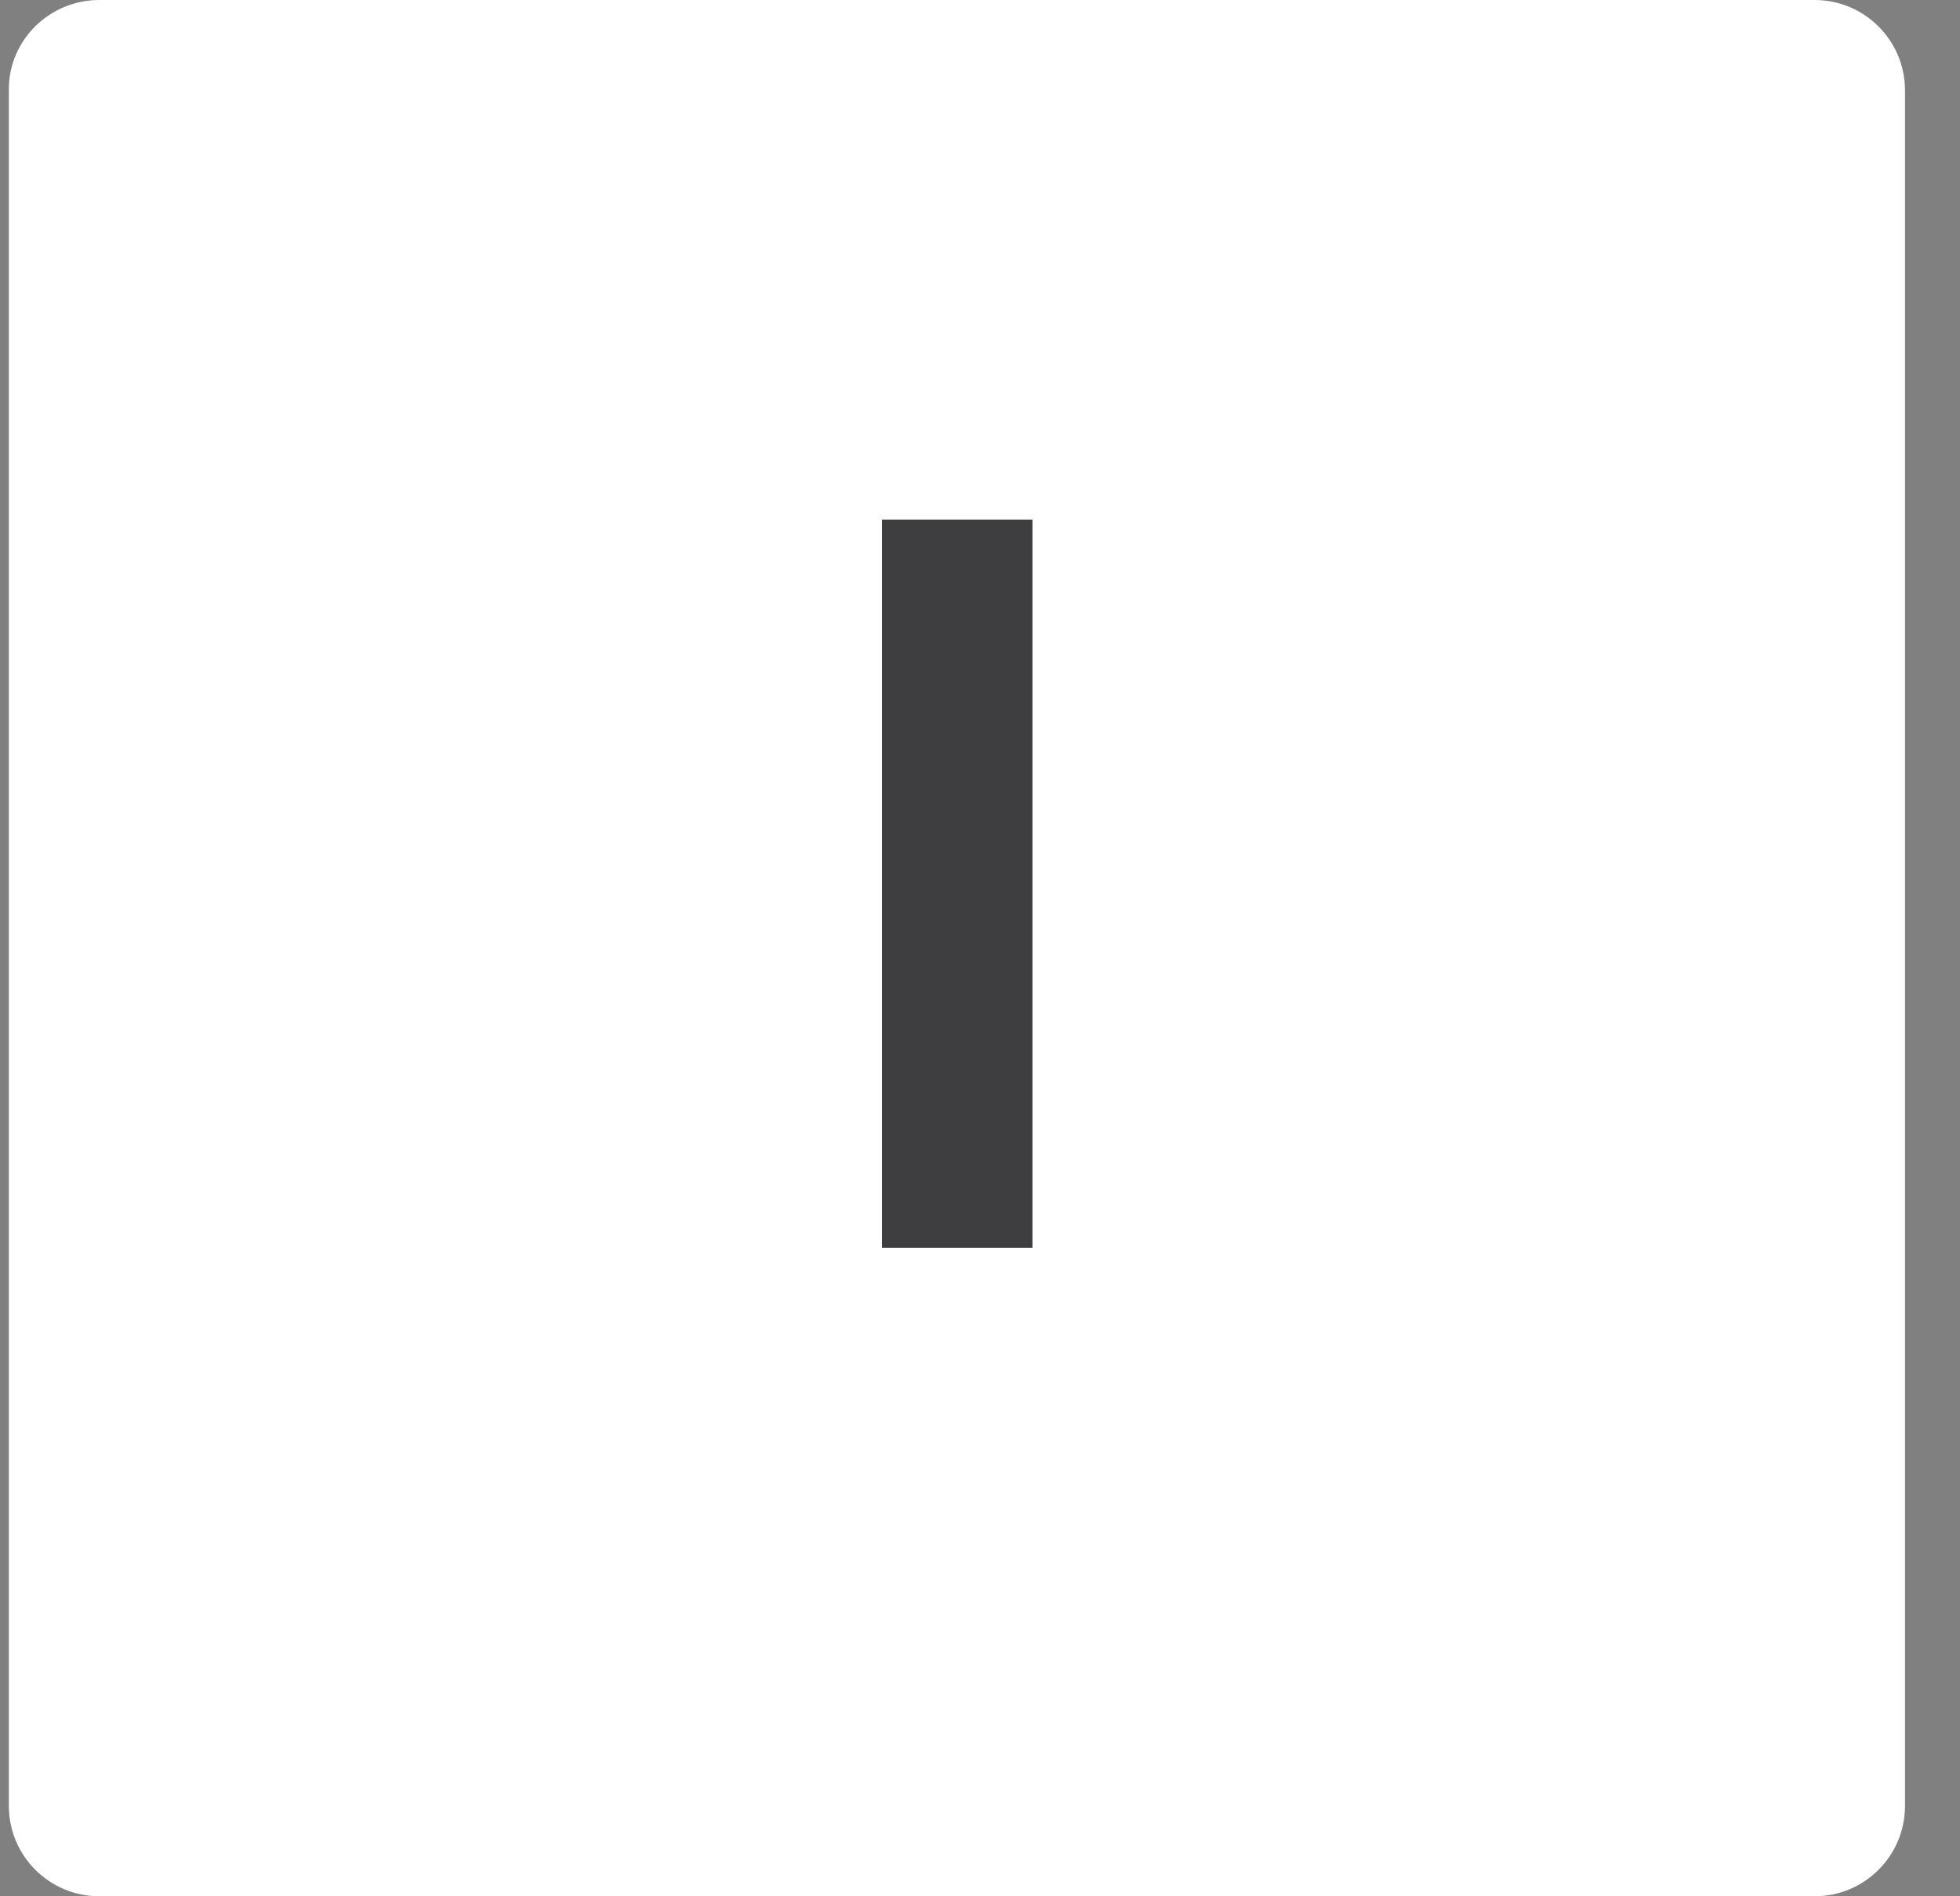
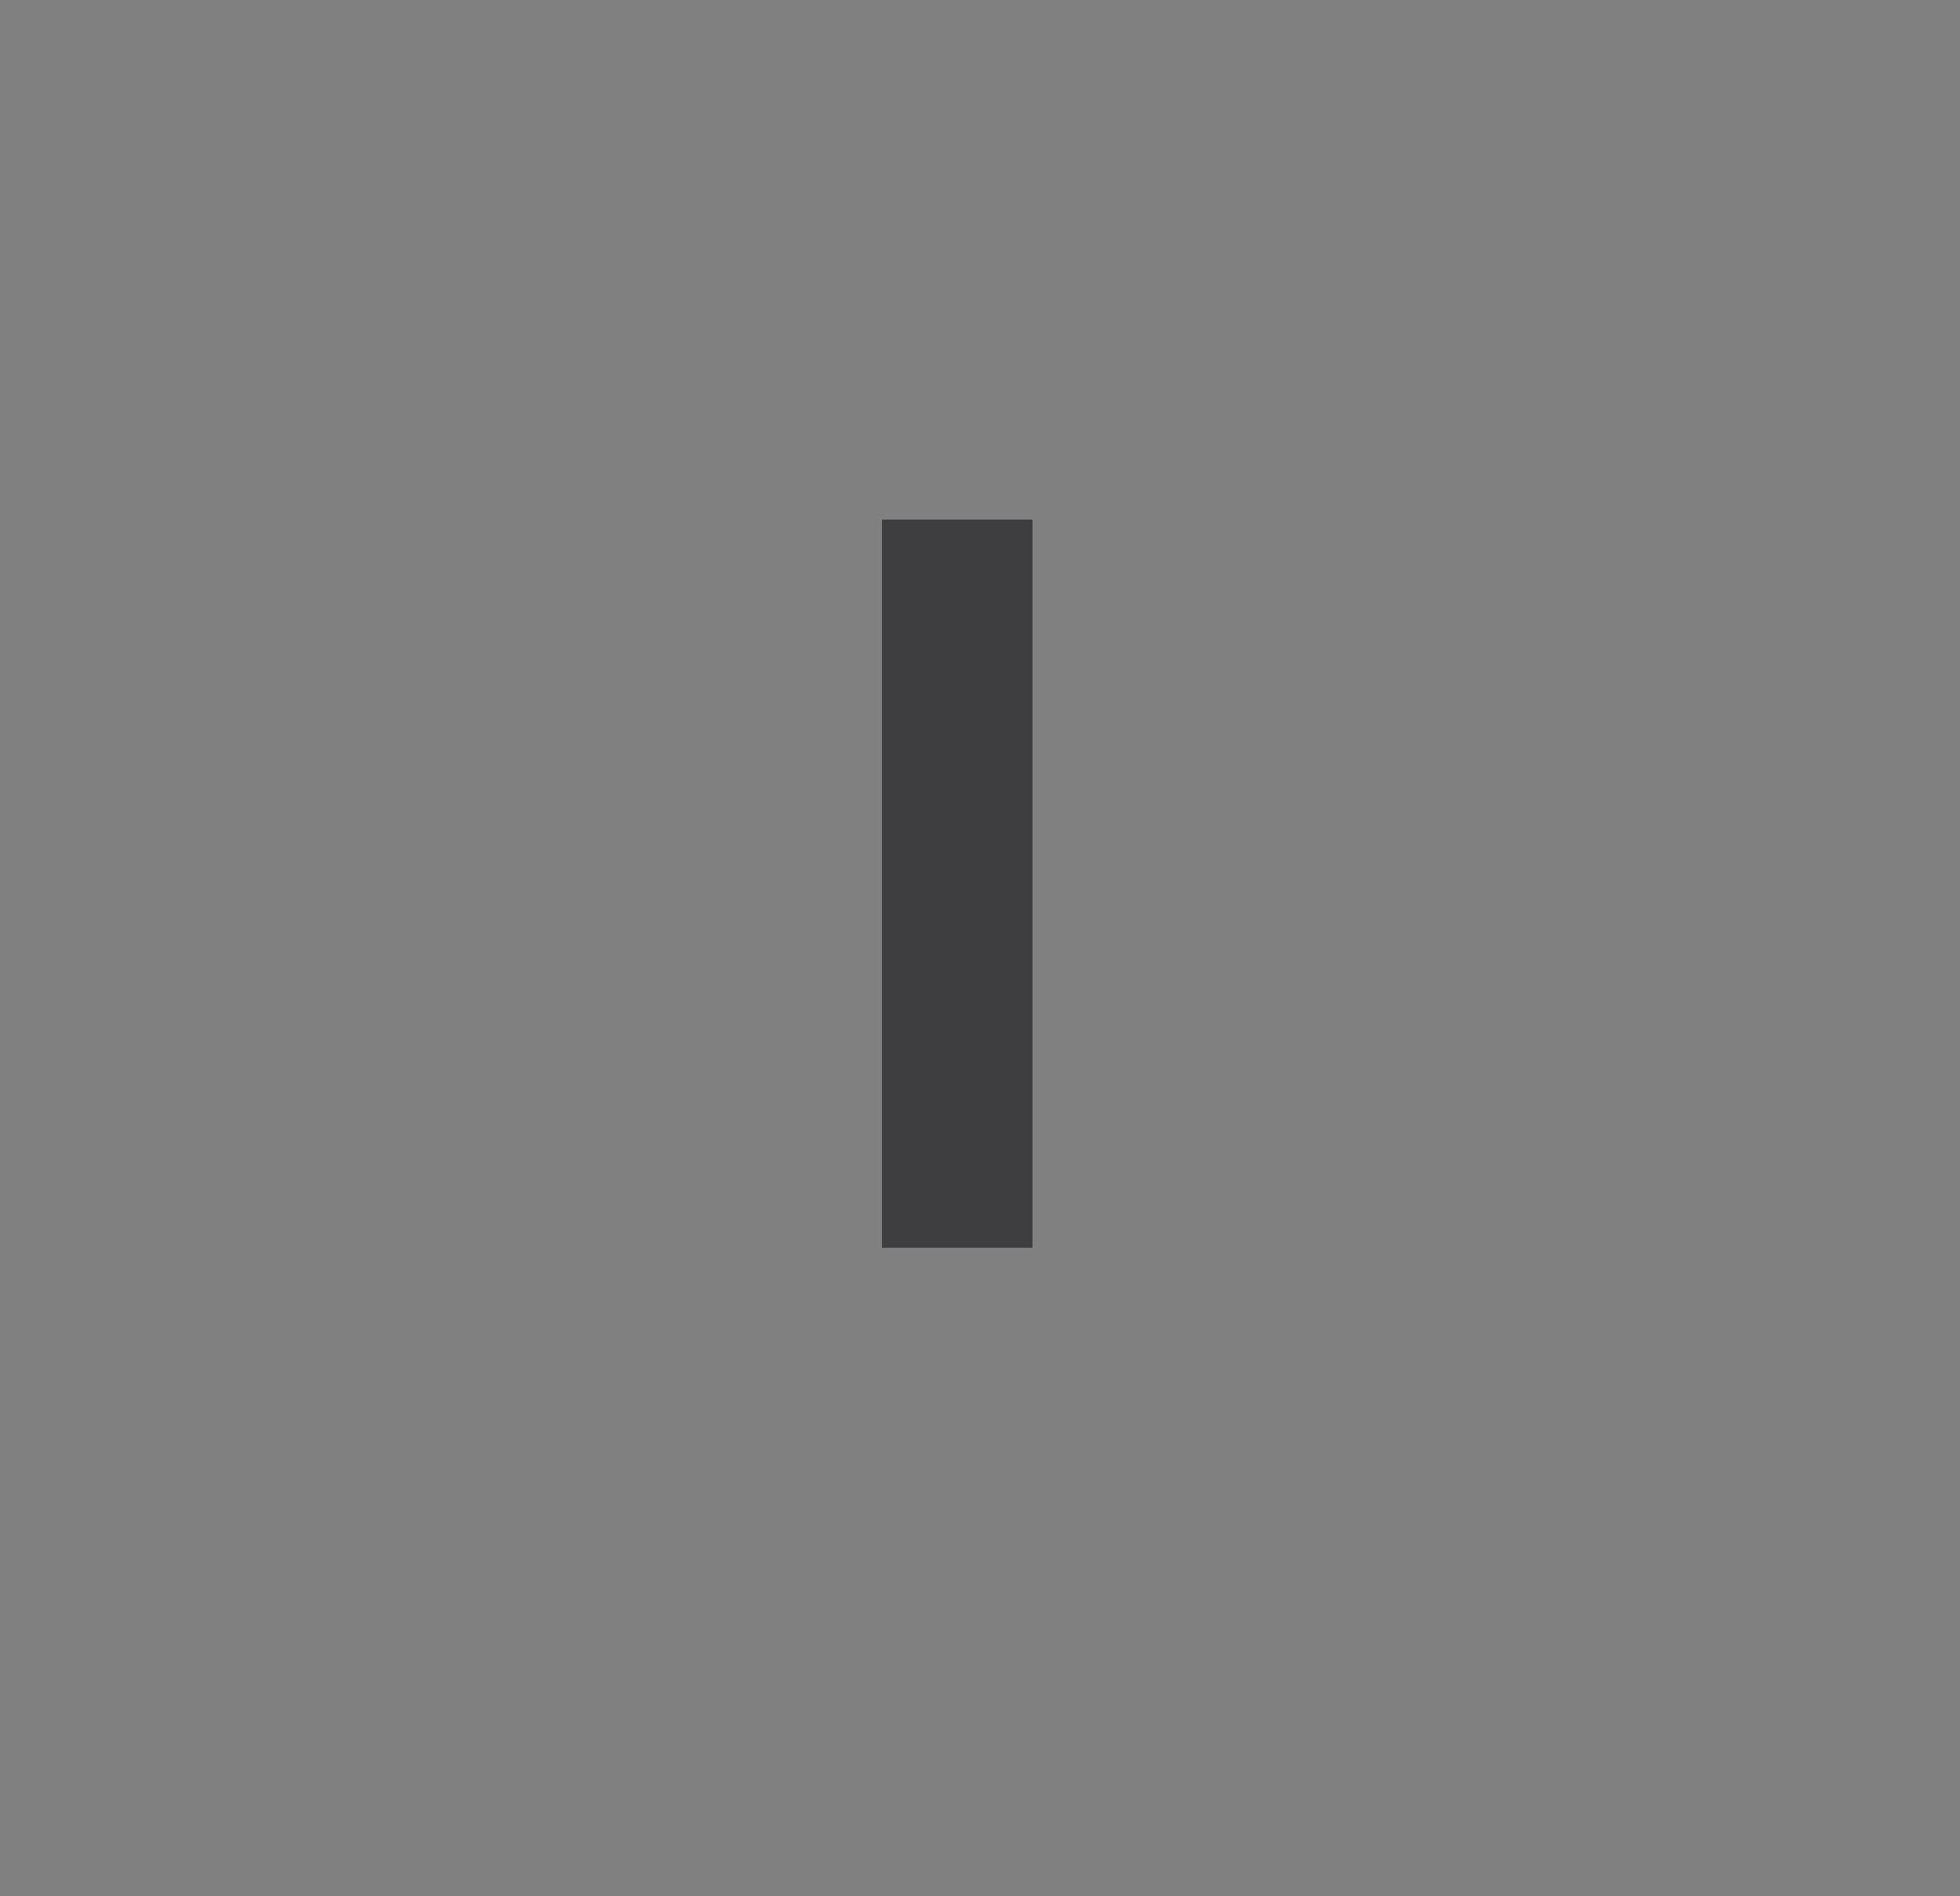
<svg xmlns="http://www.w3.org/2000/svg" version="1.1" id="Слой_1" x="0px" y="0px" width="31px" height="30px" viewBox="0 0 31 30" style="enable-background:new 0 0 31 30;" xml:space="preserve">
  <rect x="0" y="0" width="31" height="30" fill="#808080" stroke="none" />
  <style type="text/css">
	.st0{fill:#FFFFFF;}
	.st1{fill:#3E3D3F;}
</style>
  <g id="Layer_2">
    <g>
-       <path class="st0" d="M1.57,0H28.7c0.79,0,1.43,0.64,1.43,1.43v27.14c0,0.79-0.64,1.43-1.43,1.43H1.57c-0.79,0-1.43-0.64-1.43-1.43    V1.43C0.13,0.64,0.78,0,1.57,0z" />
-       <path class="st1" d="M16.33,19.74h-2.38V8.22h2.38V19.74z" />
+       <path class="st1" d="M16.33,19.74h-2.38V8.22h2.38z" />
    </g>
  </g>
</svg>